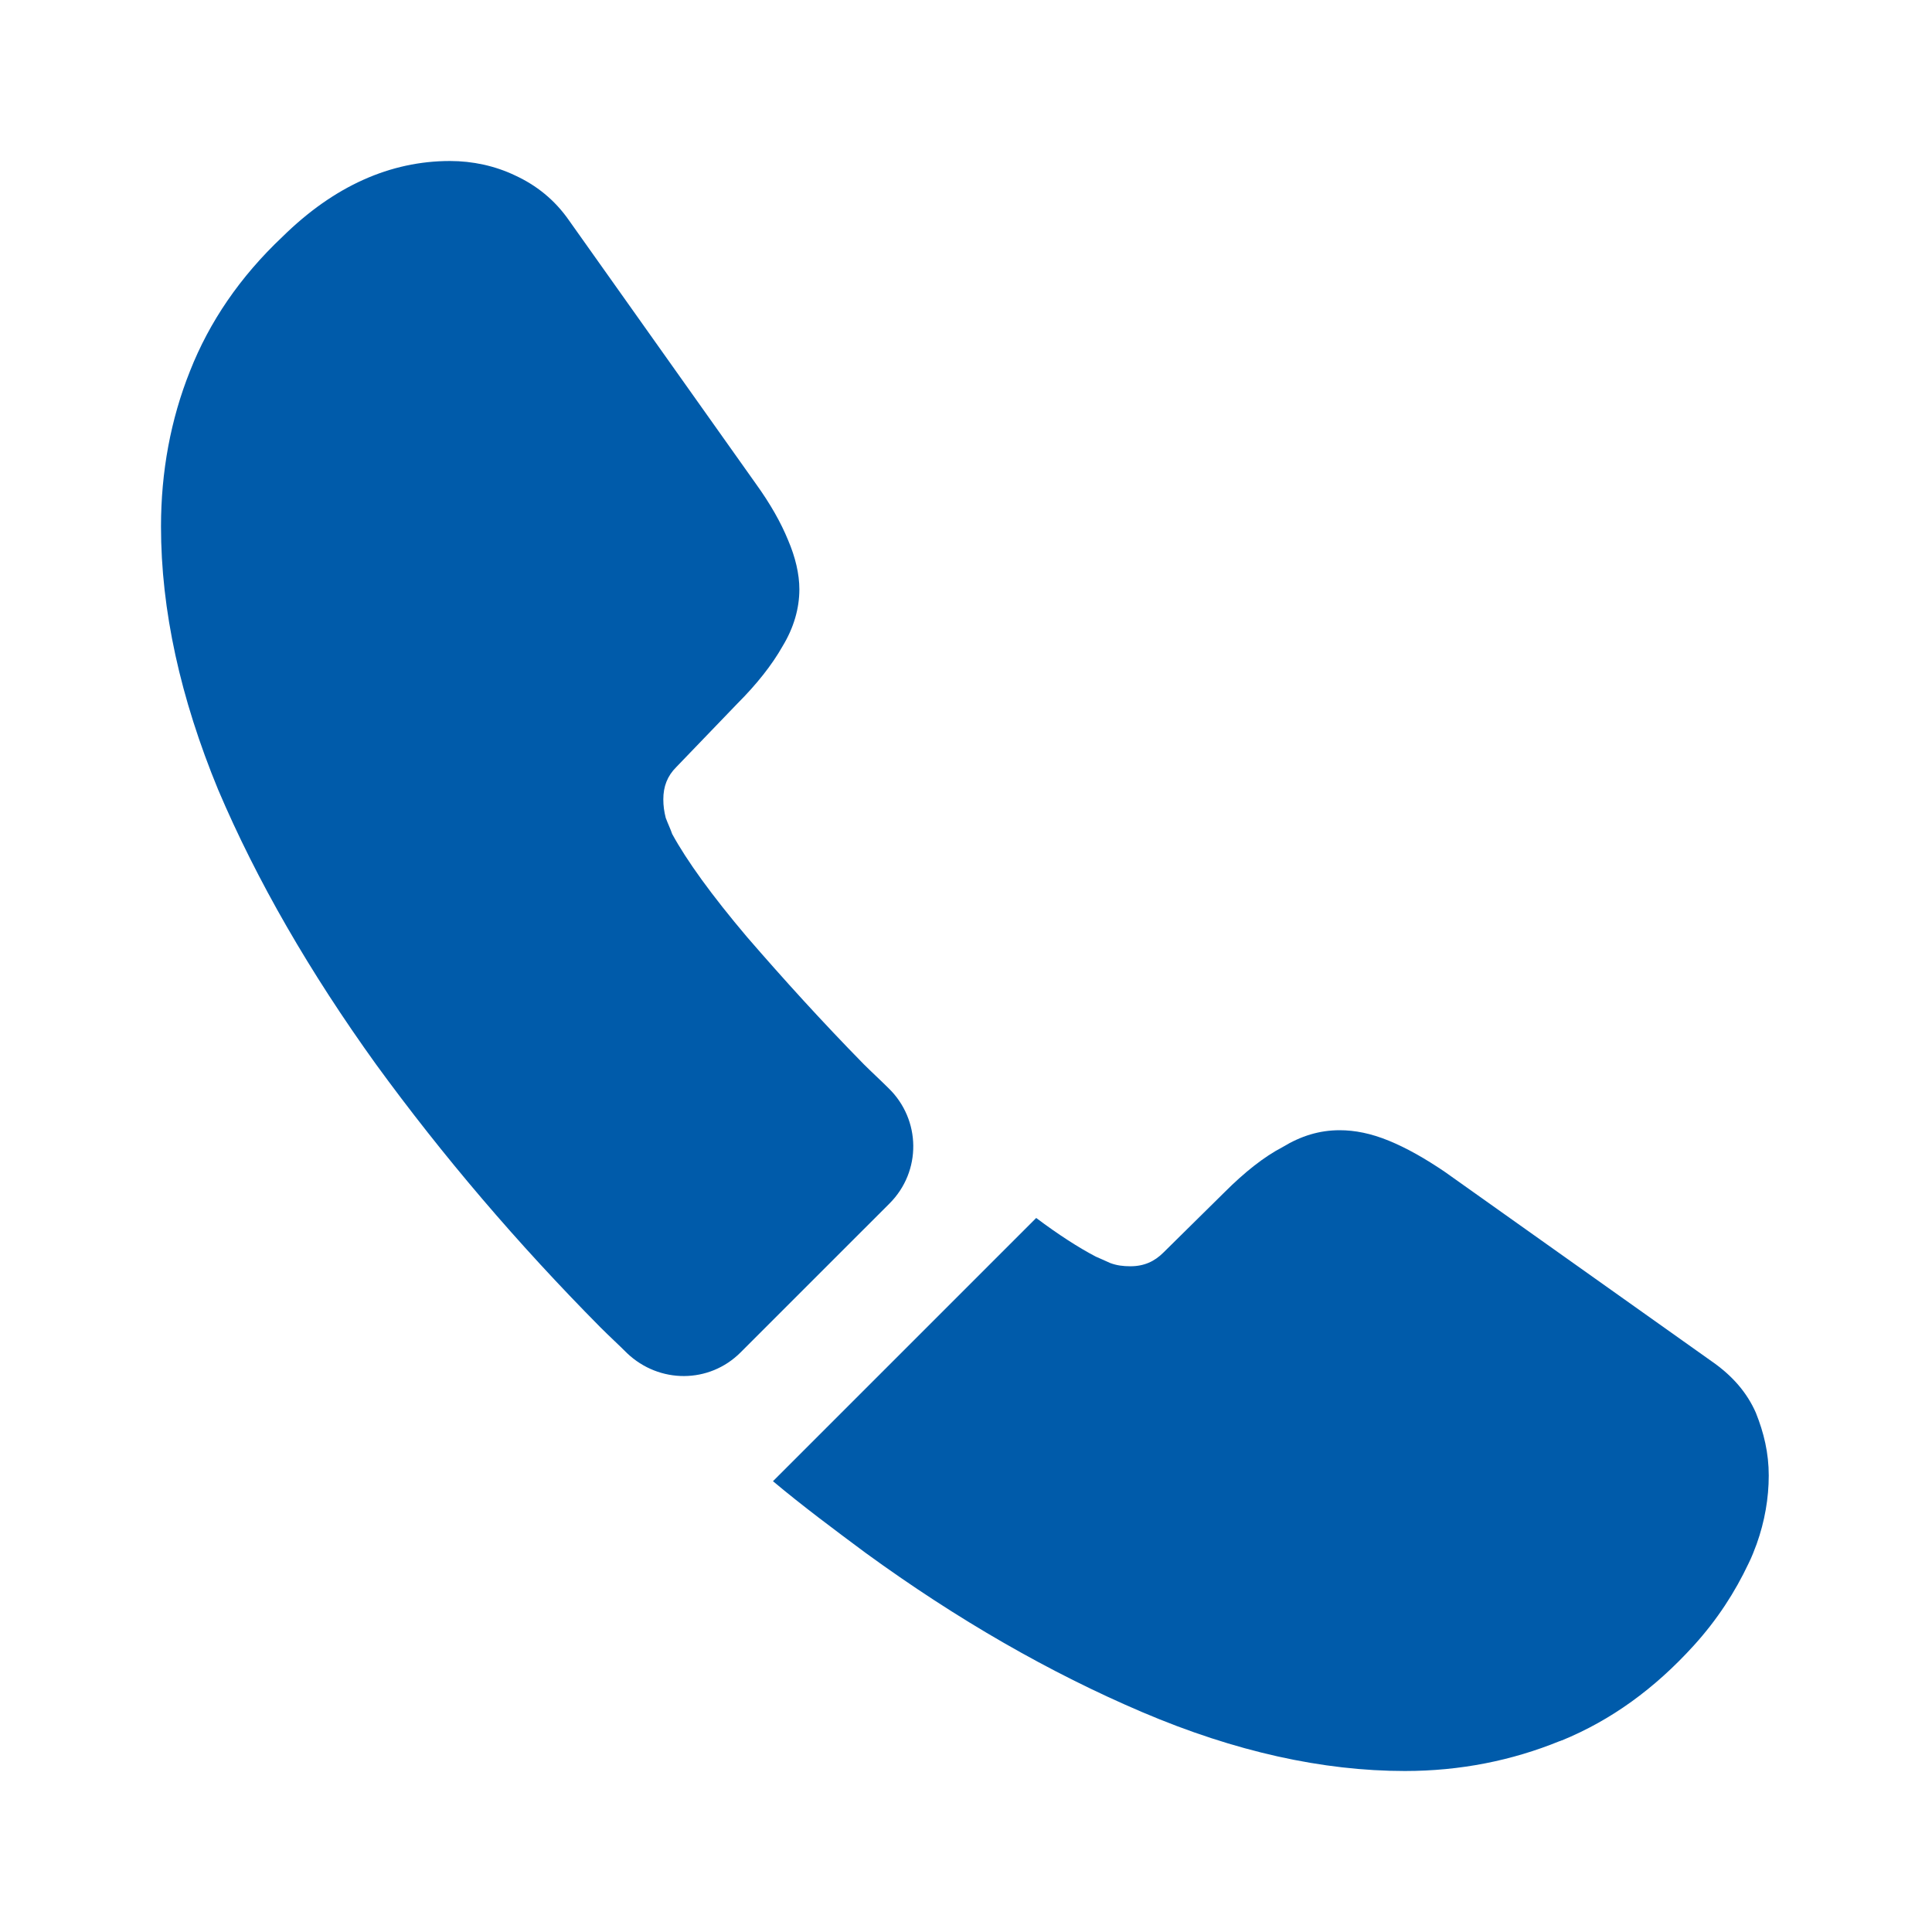
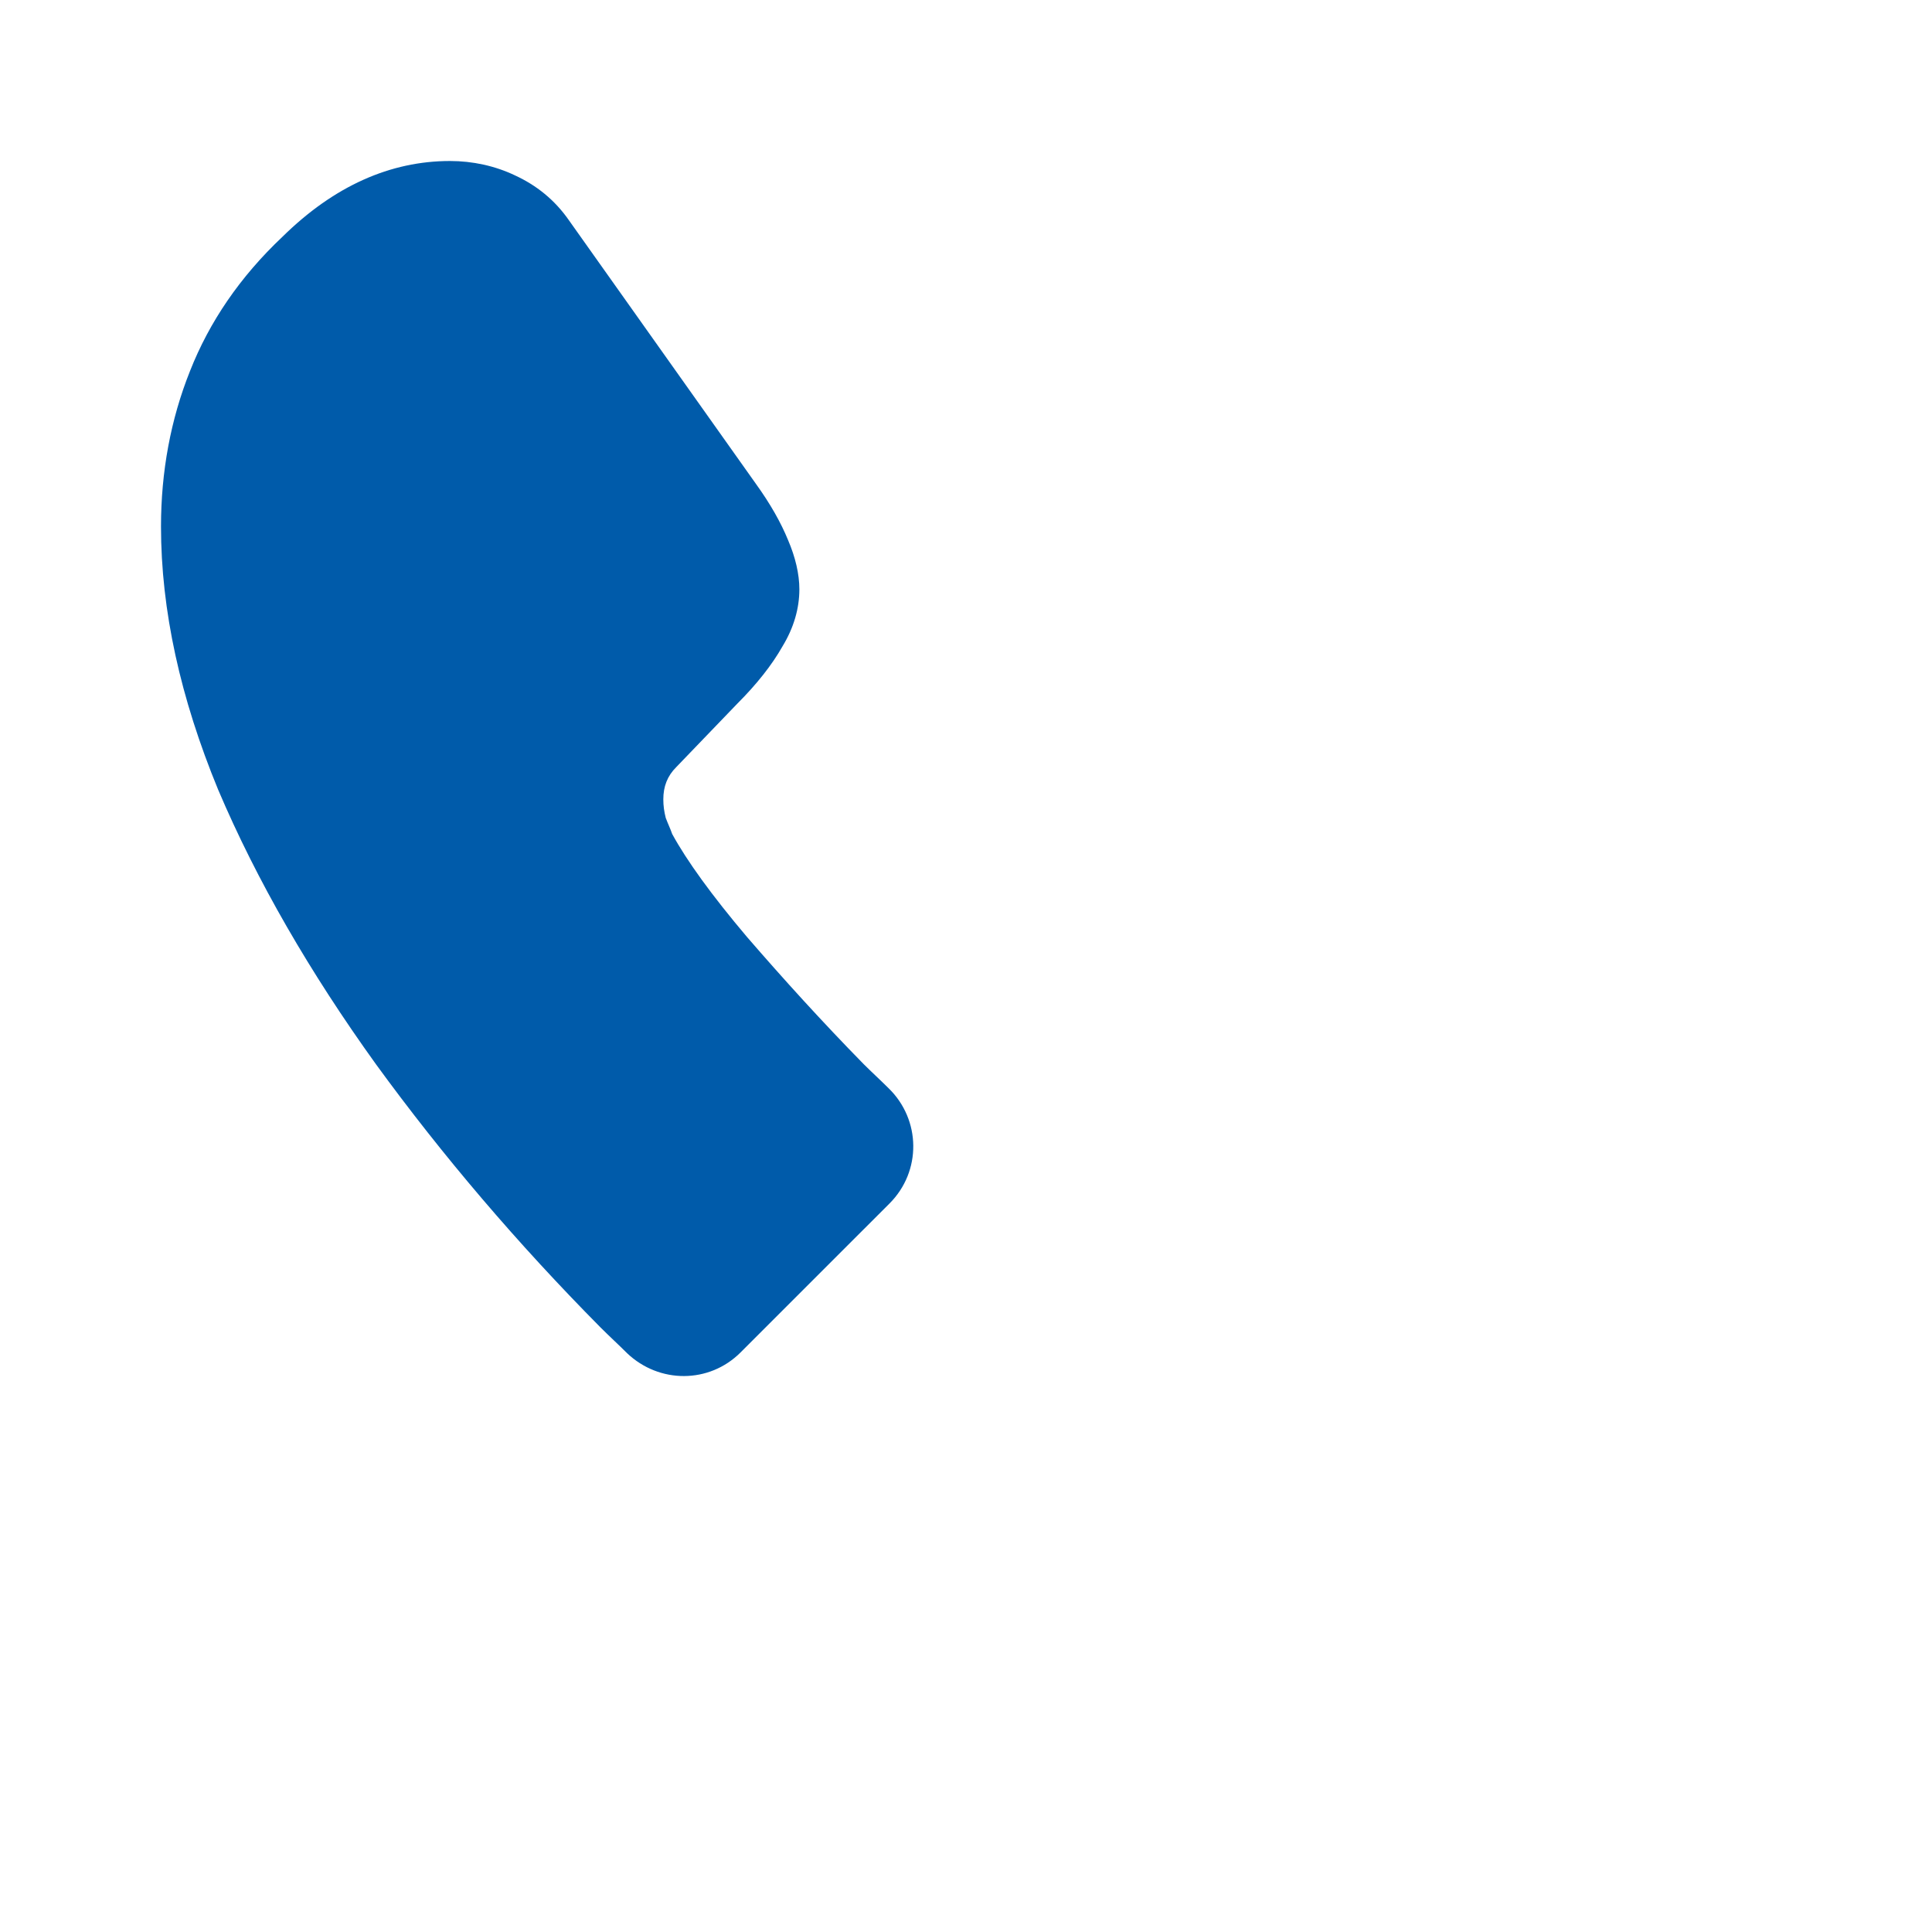
<svg xmlns="http://www.w3.org/2000/svg" width="24" height="24" viewBox="0 0 24 24" fill="none">
  <g id="vuesax/bold/call">
    <g id="vuesax/bold/call_2">
      <g id="call">
        <path id="Vector" d="M11.05 14.95L9.2 16.8C8.81 17.19 8.19 17.19 7.79 16.81C7.68 16.7 7.57 16.6 7.46 16.49C6.43 15.45 5.5 14.36 4.67 13.22C3.85 12.08 3.19 10.94 2.71 9.81C2.24 8.67 2 7.58 2 6.54C2 5.86 2.12 5.21 2.36 4.61C2.6 4 2.98 3.44 3.51 2.94C4.15 2.31 4.85 2 5.59 2C5.87 2 6.15 2.06 6.4 2.18C6.66 2.3 6.89 2.48 7.07 2.74L9.39 6.01C9.57 6.26 9.7 6.49 9.79 6.71C9.88 6.92 9.93 7.13 9.93 7.32C9.93 7.56 9.86 7.8 9.72 8.03C9.59 8.26 9.4 8.5 9.16 8.74L8.4 9.53C8.29 9.64 8.24 9.77 8.24 9.93C8.24 10.01 8.25 10.08 8.27 10.16C8.3 10.24 8.33 10.3 8.35 10.36C8.53 10.69 8.84 11.12 9.28 11.64C9.73 12.16 10.21 12.69 10.73 13.22C10.83 13.32 10.94 13.42 11.04 13.52C11.44 13.91 11.45 14.55 11.05 14.95Z" fill="#005BAA" />
-         <path id="Vector_2" d="M21.972 18.33C21.972 18.61 21.922 18.9 21.822 19.18C21.792 19.26 21.762 19.34 21.722 19.42C21.552 19.78 21.332 20.12 21.042 20.44C20.552 20.98 20.012 21.37 19.402 21.62C19.392 21.62 19.382 21.63 19.372 21.63C18.782 21.87 18.142 22 17.452 22C16.432 22 15.342 21.76 14.192 21.27C13.042 20.78 11.892 20.12 10.752 19.29C10.362 19 9.972 18.71 9.602 18.4L12.872 15.13C13.152 15.34 13.402 15.5 13.612 15.61C13.662 15.63 13.722 15.66 13.792 15.69C13.872 15.72 13.952 15.73 14.042 15.73C14.212 15.73 14.342 15.67 14.452 15.56L15.212 14.81C15.462 14.56 15.702 14.37 15.932 14.25C16.162 14.11 16.392 14.04 16.642 14.04C16.832 14.04 17.032 14.08 17.252 14.17C17.472 14.26 17.702 14.39 17.952 14.56L21.262 16.91C21.522 17.09 21.702 17.3 21.812 17.55C21.912 17.8 21.972 18.05 21.972 18.33Z" fill="#005BAA" />
      </g>
    </g>
  </g>
</svg>